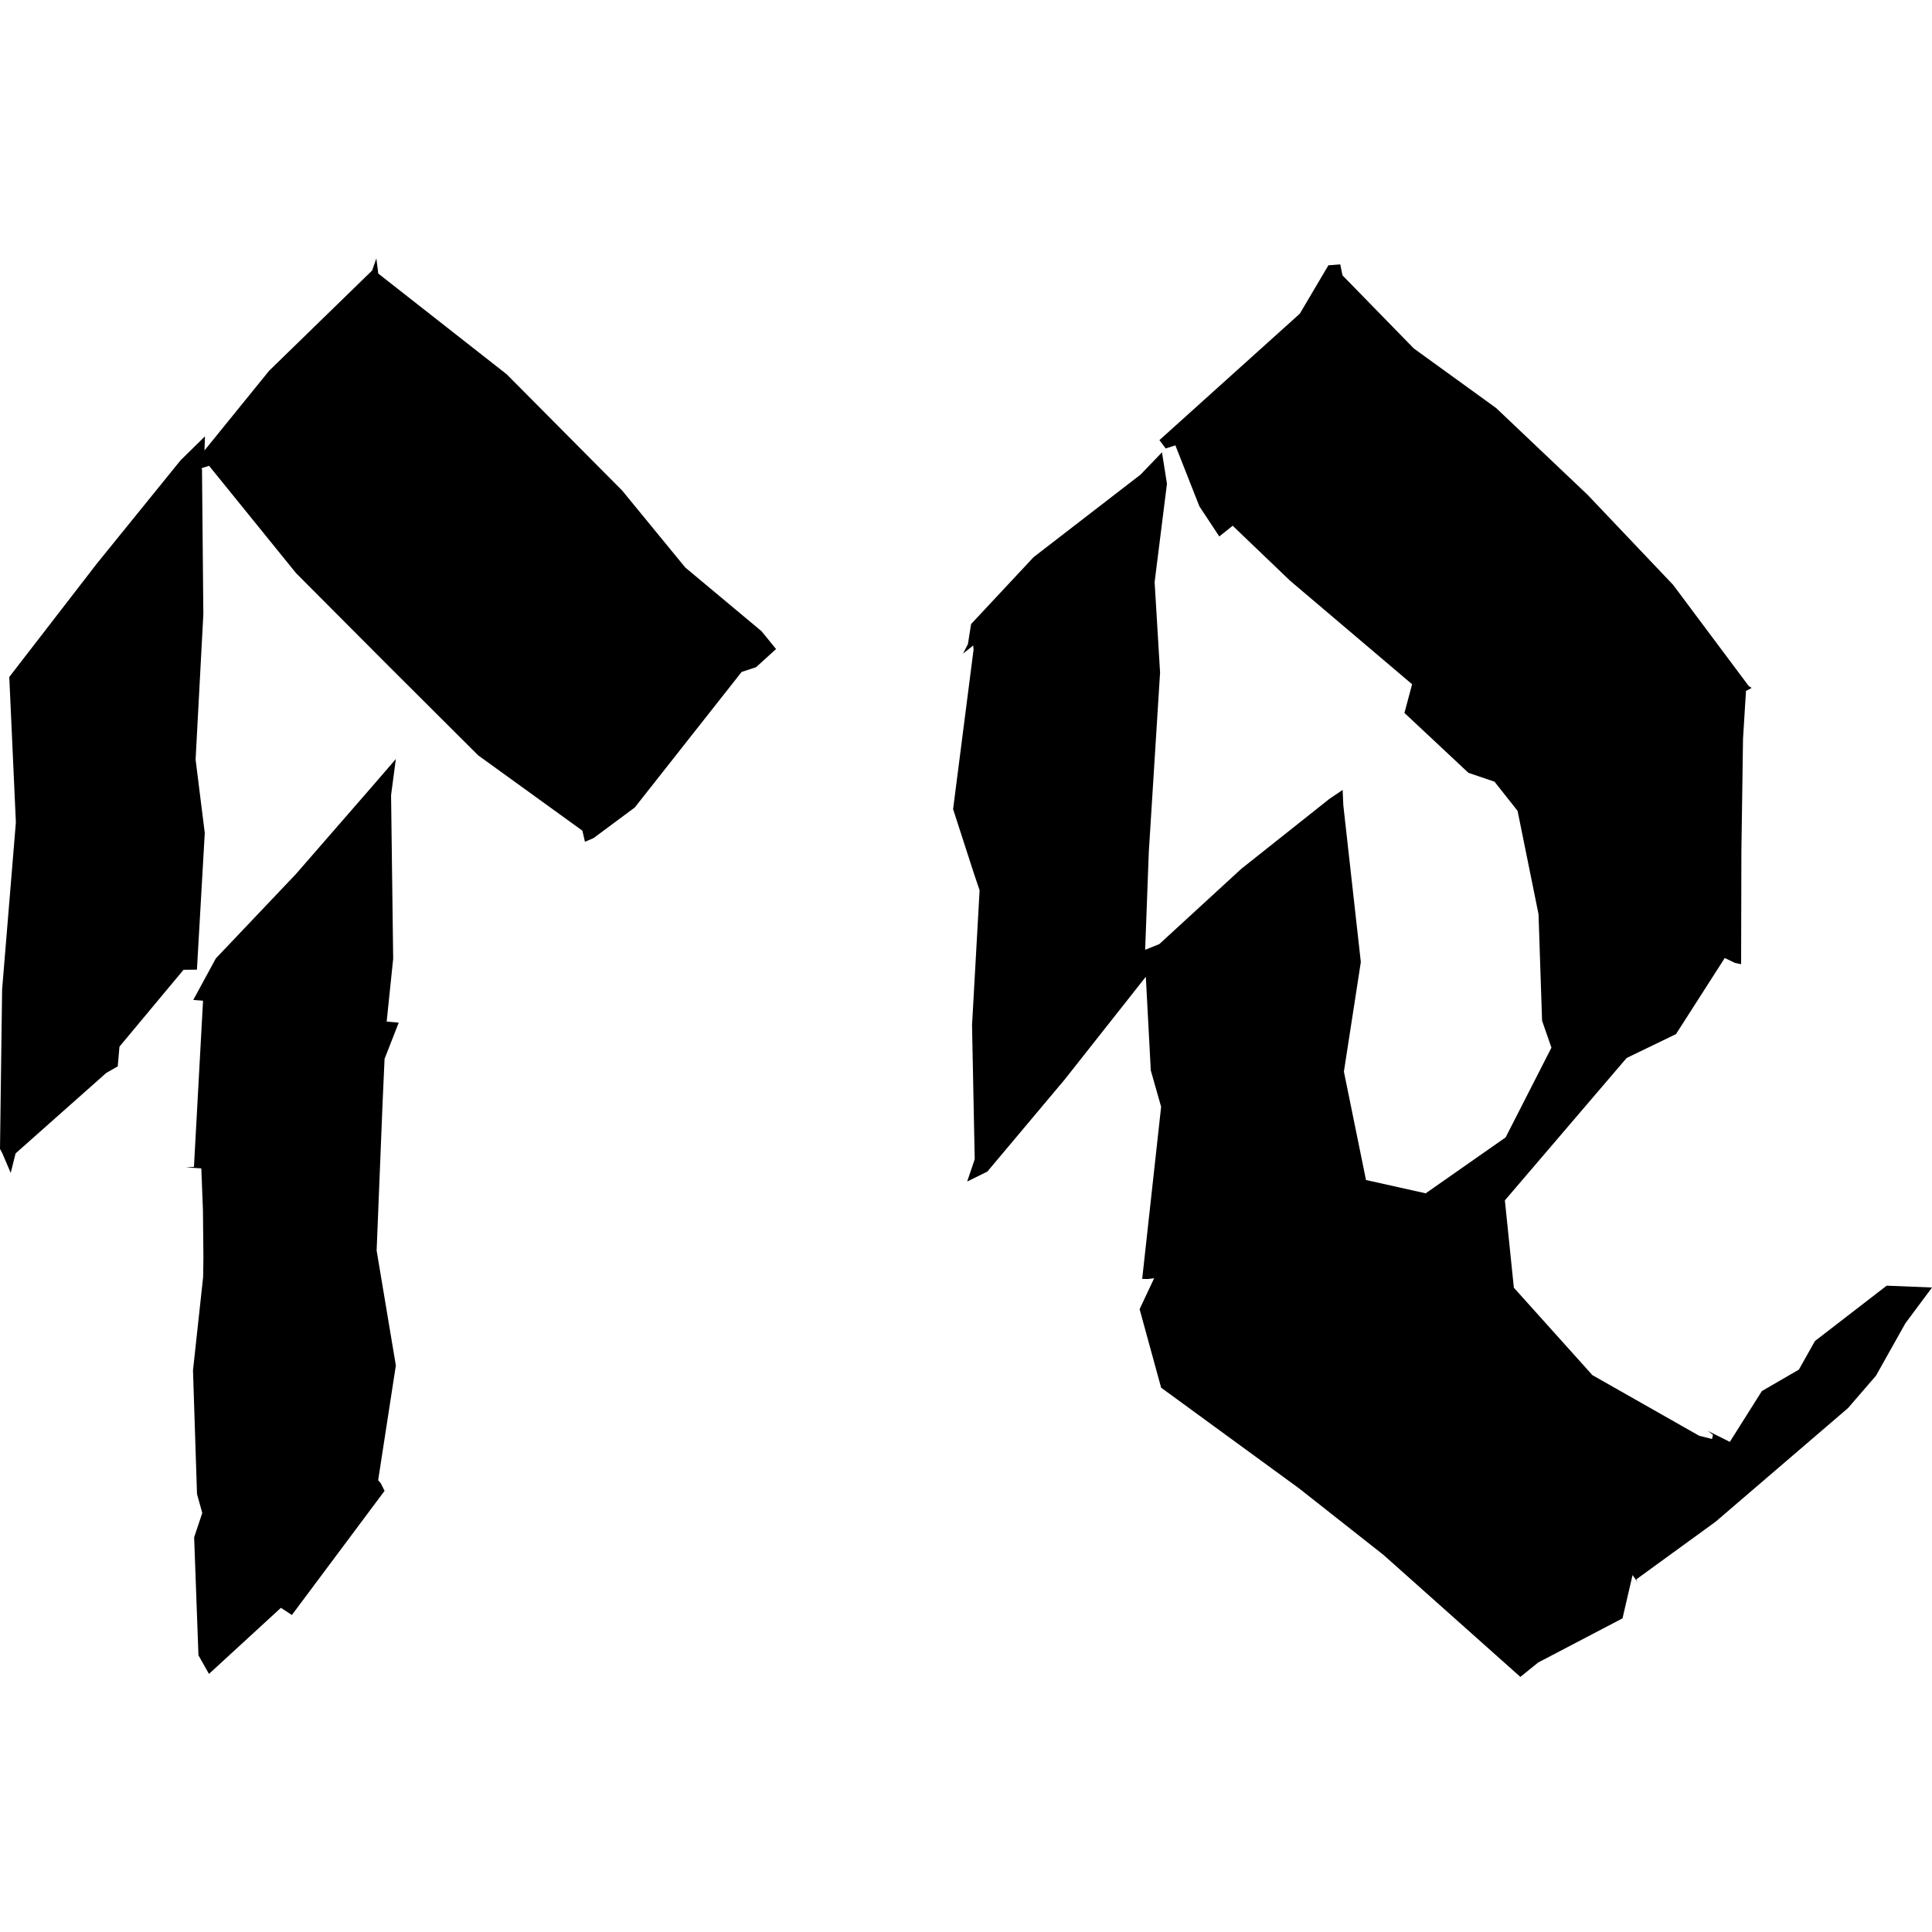
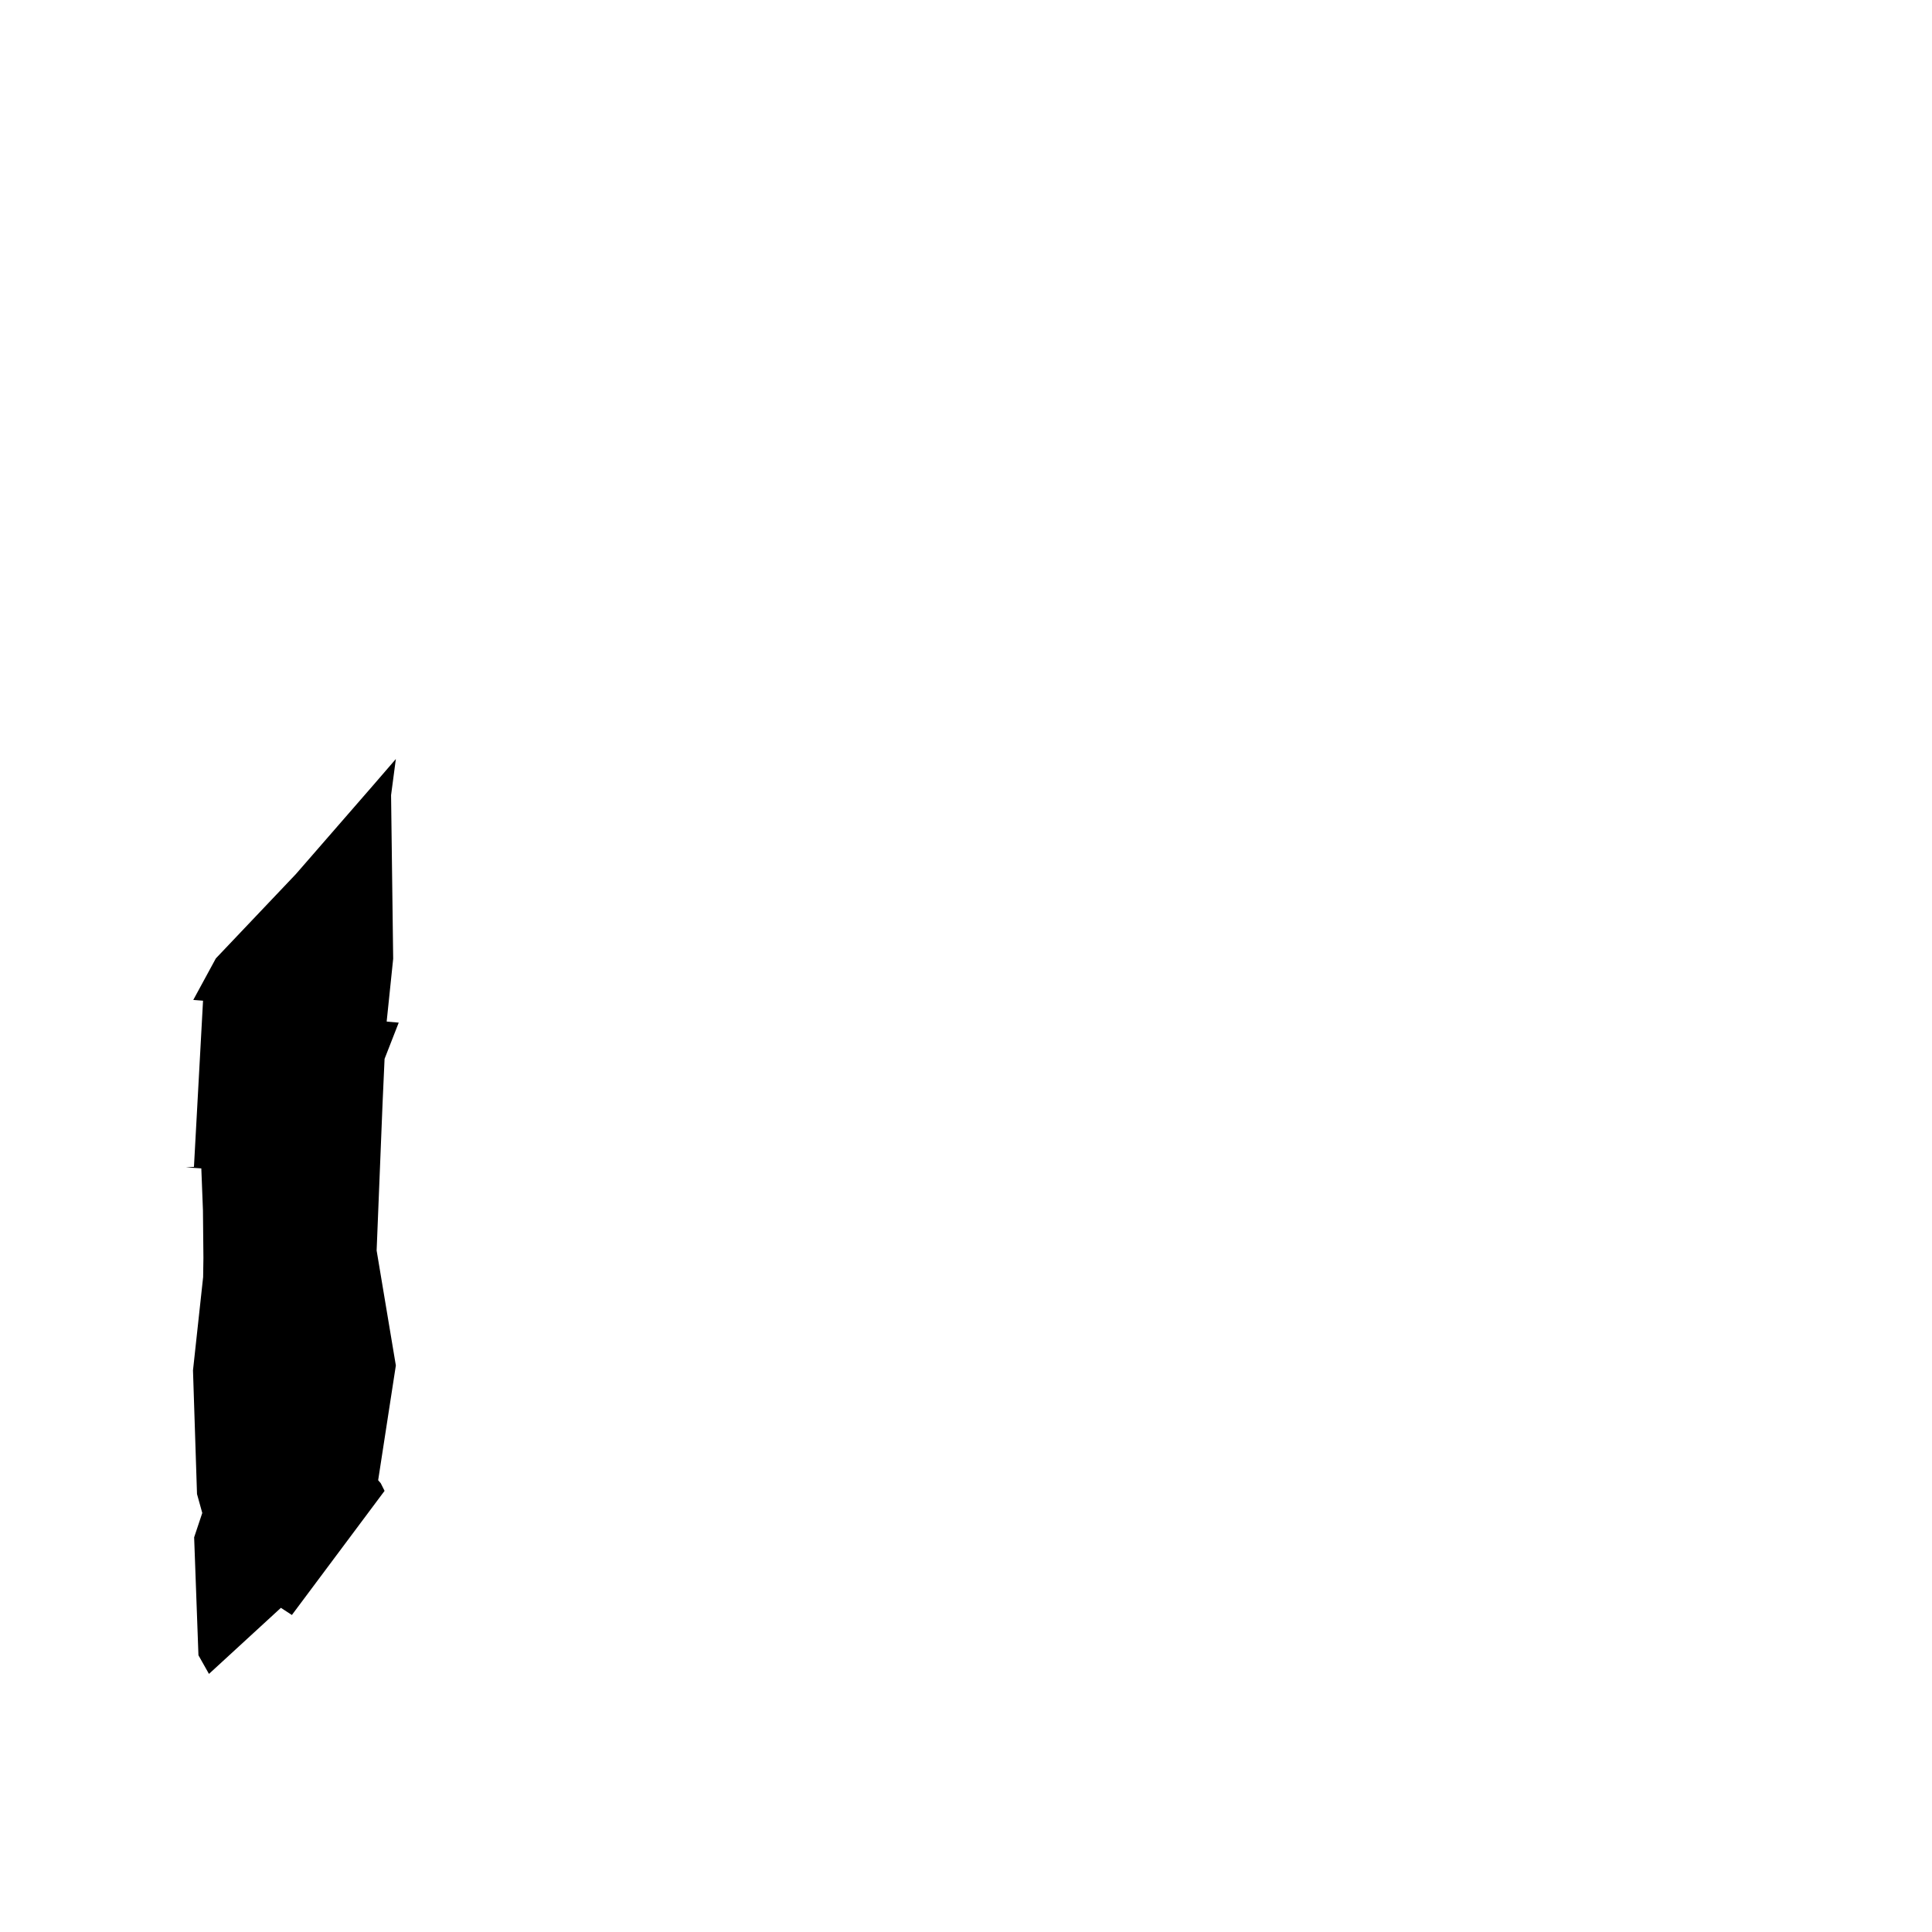
<svg xmlns="http://www.w3.org/2000/svg" version="1.1" width="512" height="512">
  <svg width="512" height="512" viewBox="0 0 512 512" fill="none">
    <mask id="SvgjsMask1067" style="mask-type:luminance" maskUnits="userSpaceOnUse" x="0" y="67" width="512" height="378">
      <path d="M512 67H0V444.6H512V67Z" fill="white" />
    </mask>
    <g mask="url(#mask0_636_232)">
      <path d="M98.645 208.39L78.418 231.635L57.203 253.984L51.221 264.992L53.807 265.197L51.399 309.229L49.27 309.357L53.351 309.638L53.782 320.723L53.908 333.344L53.832 338.439L51.145 363.168L52.21 395.936L53.604 400.954L51.45 407.405L52.59 438.663L55.378 443.603L74.439 426.093L77.354 427.987L101.915 395.091L100.901 393.069L100.216 392.275L104.905 361.863L99.811 331.399L101.382 292.41L101.915 280.608L105.666 271.008L102.675 270.752L102.472 270.701L104.196 254.086L103.638 210.72L104.905 201.146L98.645 208.39Z" fill="black" />
-       <path d="M99.739 68.479L98.623 71.679L71.325 98.252L54.191 119.372L54.318 115.634L47.854 121.983L25.676 149.349L2.459 179.404L4.208 217.932L0.558 262.22L0 304.46L0.608 305.612L2.839 310.834L4.131 305.663L28.16 284.338L31.202 282.597L31.658 277.375L48.64 256.997H49.248L52.188 256.972L54.267 220.748L51.834 201.292L53.887 162.815L53.532 124.364L53.405 124.082L55.407 123.442L78.473 151.909L102.552 176.076L126.707 200.165L154.335 220.133L155.019 223.077L157.301 222.105L168.225 213.989L196.537 178.073L200.364 176.818L205.662 172.005L201.809 167.269L181.608 150.399L164.854 129.97L134.261 99.174L100.246 72.498L99.739 68.479Z" fill="black" />
-       <path d="M352.041 70.305L344.463 83.13L307.254 116.641L308.927 118.842L311.487 118.023L317.849 134.177L323.121 142.164L326.847 139.194L326.72 139.373L341.877 153.889L374.22 181.332L372.192 188.935L389.149 204.807L396.068 207.162L402.177 214.893L407.728 242.285L408.666 270.497L411.149 277.639L399.008 301.421L377.819 316.244L362.003 312.711L356.147 283.988L360.634 254.957L355.995 213.409L355.818 209.338L352.295 211.719L328.951 230.253L307.229 250.196L303.477 251.706L304.441 225.876L307.431 178.234L305.987 154.247L309.256 128.212L307.938 119.866L302.286 125.754L273.923 147.642L257.347 165.383L256.51 170.682L255.218 173.217L257.904 171.066L258.006 172.141L252.581 214.433L258.056 231.354L259.603 235.937L257.6 271.7L258.31 307.207L256.307 313.121L261.656 310.484L282.212 286.01L303.655 258.849L304.973 283.681L307.71 293.306L302.692 338.925L304.212 338.951L305.86 338.746L302.007 346.938L307.71 367.751L344.285 394.451L366.666 412.09L402.912 444.397L407.626 440.583L429.982 428.883L432.643 417.415L433.987 419.309L433.607 418.567L454.669 403.258L489.749 373.152L497.15 364.576L504.957 350.675L512.003 341.203L499.989 340.717L480.979 355.386L476.721 362.963L466.912 368.647L458.421 382.112L452.591 379.194L453.96 380.243L453.706 381.344L450.31 380.499L421.998 364.423L401.188 341.255L398.806 318.113L431.072 280.378L444.151 274.055L457.077 253.882L459.815 255.188L461.412 255.521L461.488 225.492L461.919 195.796L462.704 183.098L464.2 182.305L463.439 181.818L443.39 154.989L420.73 131.13L396.499 108.141L374.676 92.346L355.767 72.967L355.184 70.074L352.041 70.305Z" fill="black" />
    </g>
  </svg>
  <style>@media (prefers-color-scheme: light) { :root { filter: none; } }
@media (prefers-color-scheme: dark) { :root { filter: none; } }
</style>
</svg>